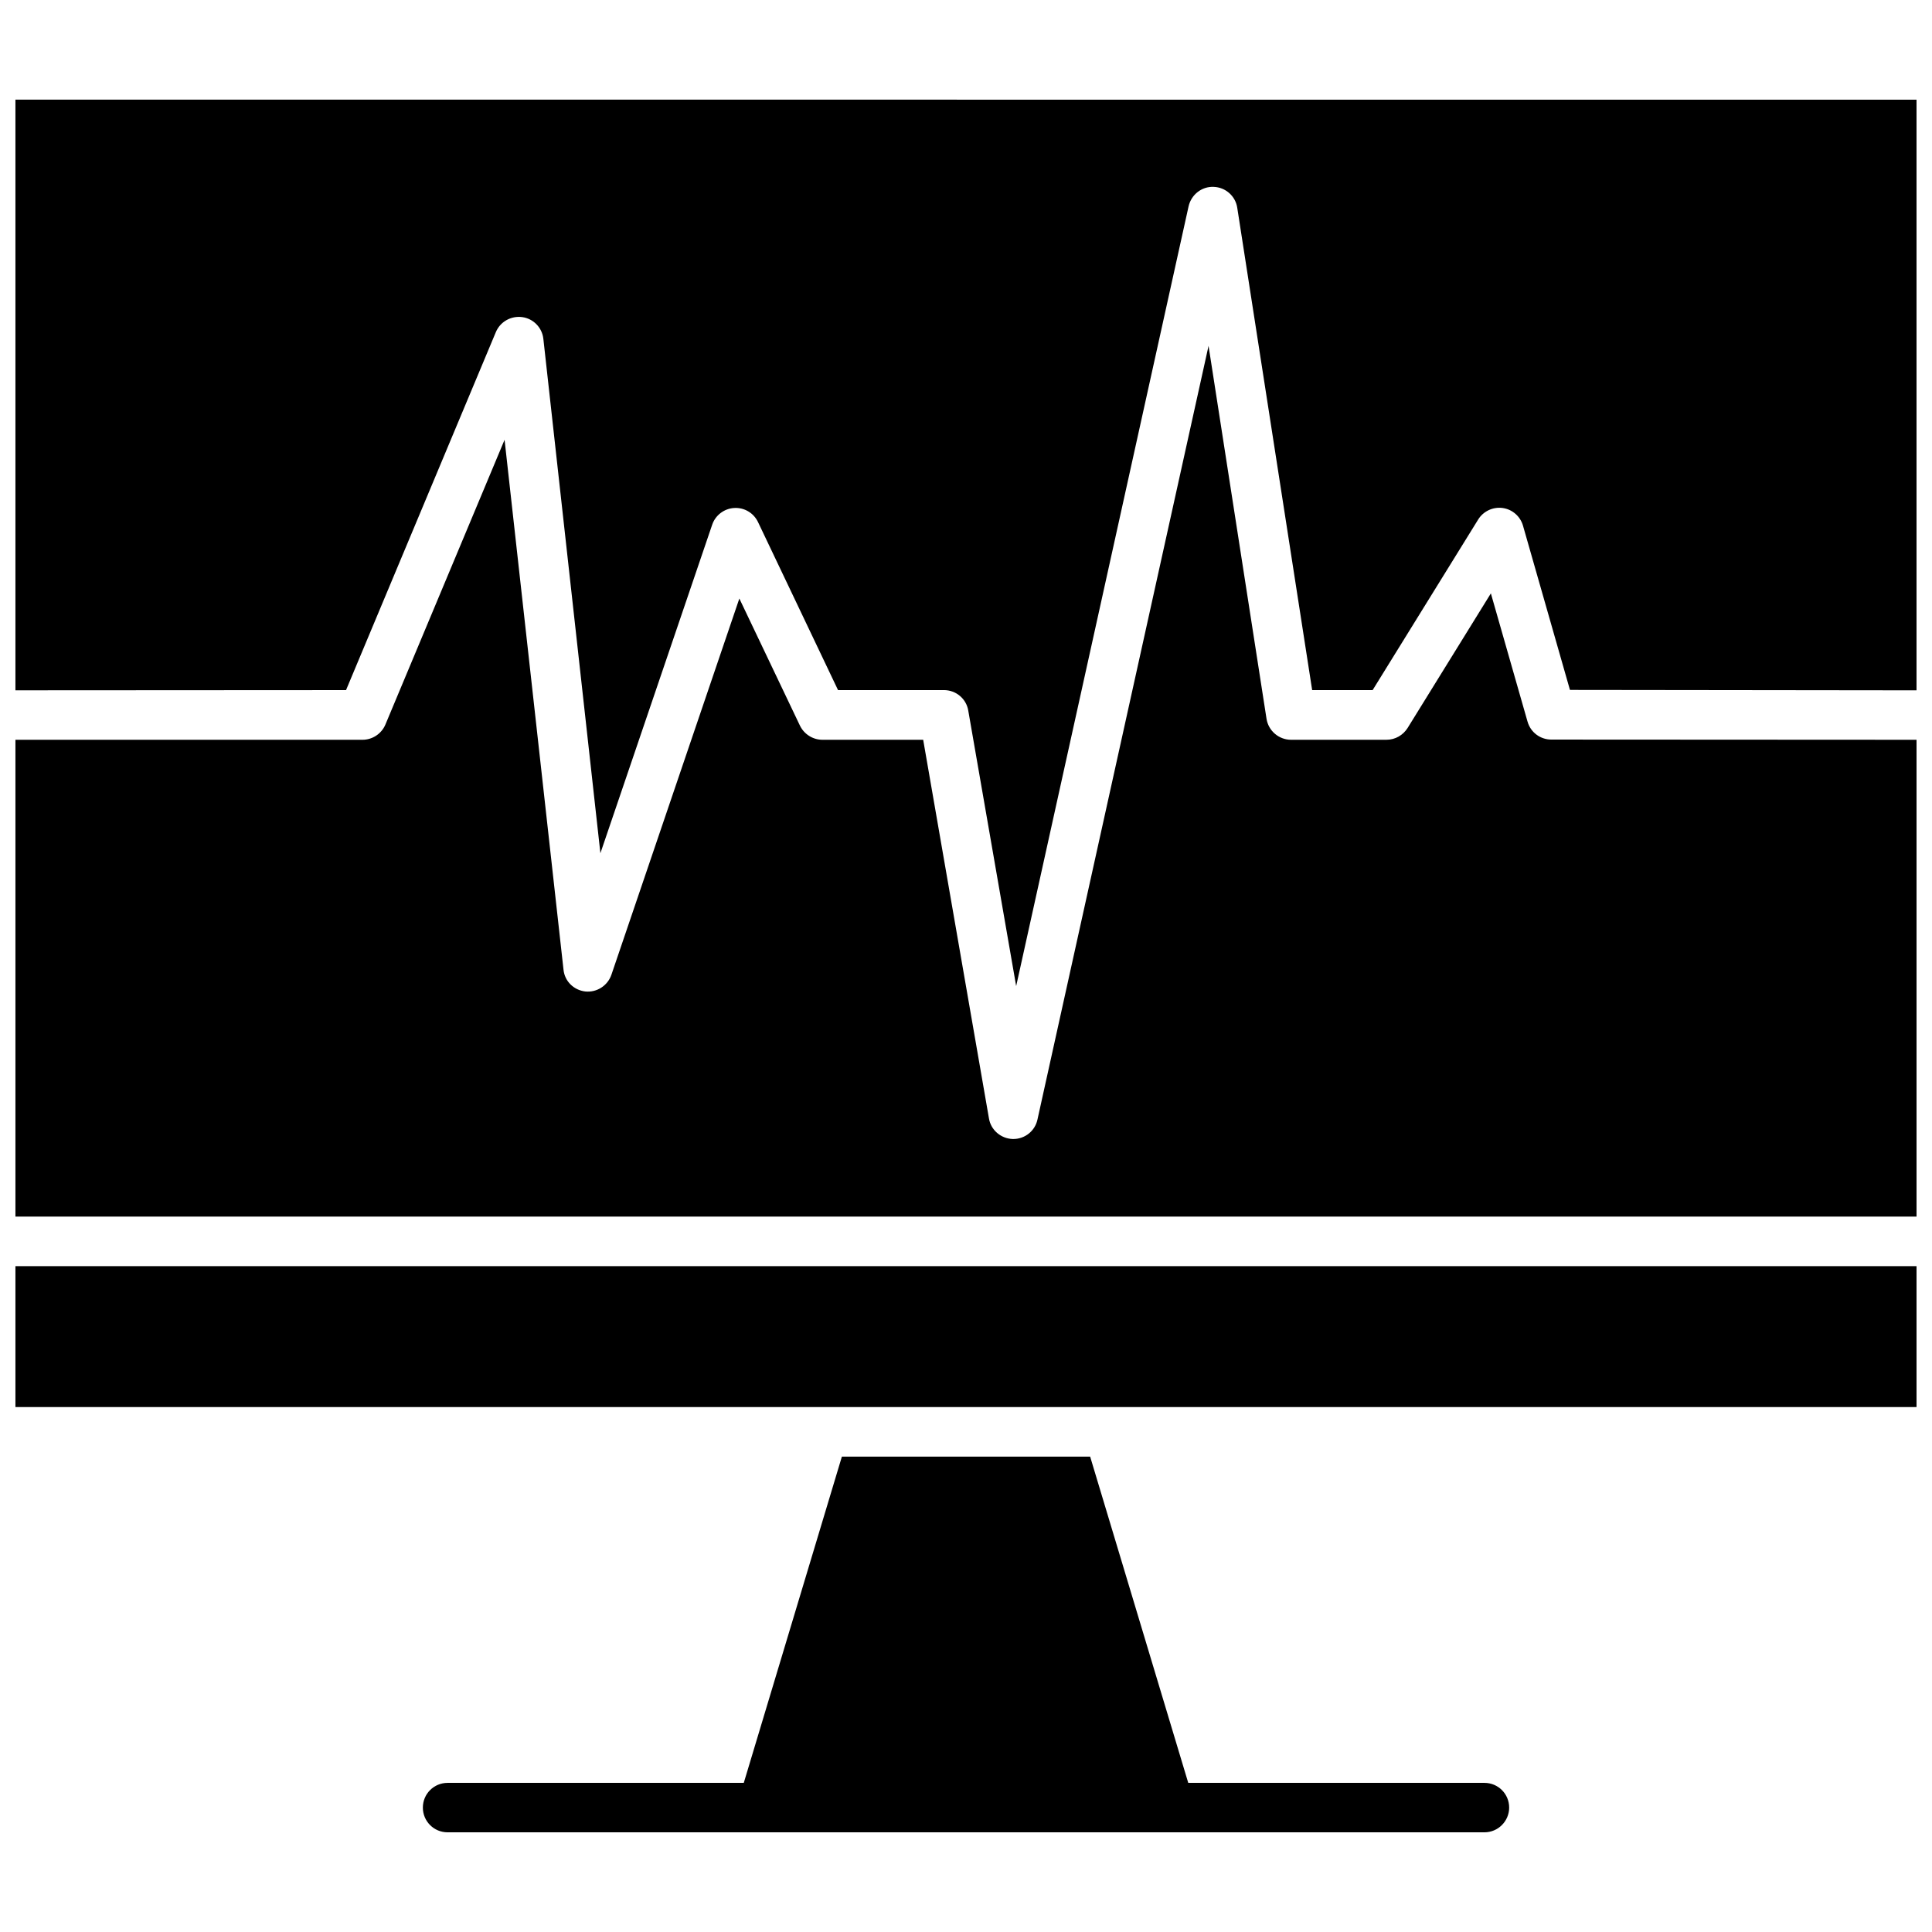
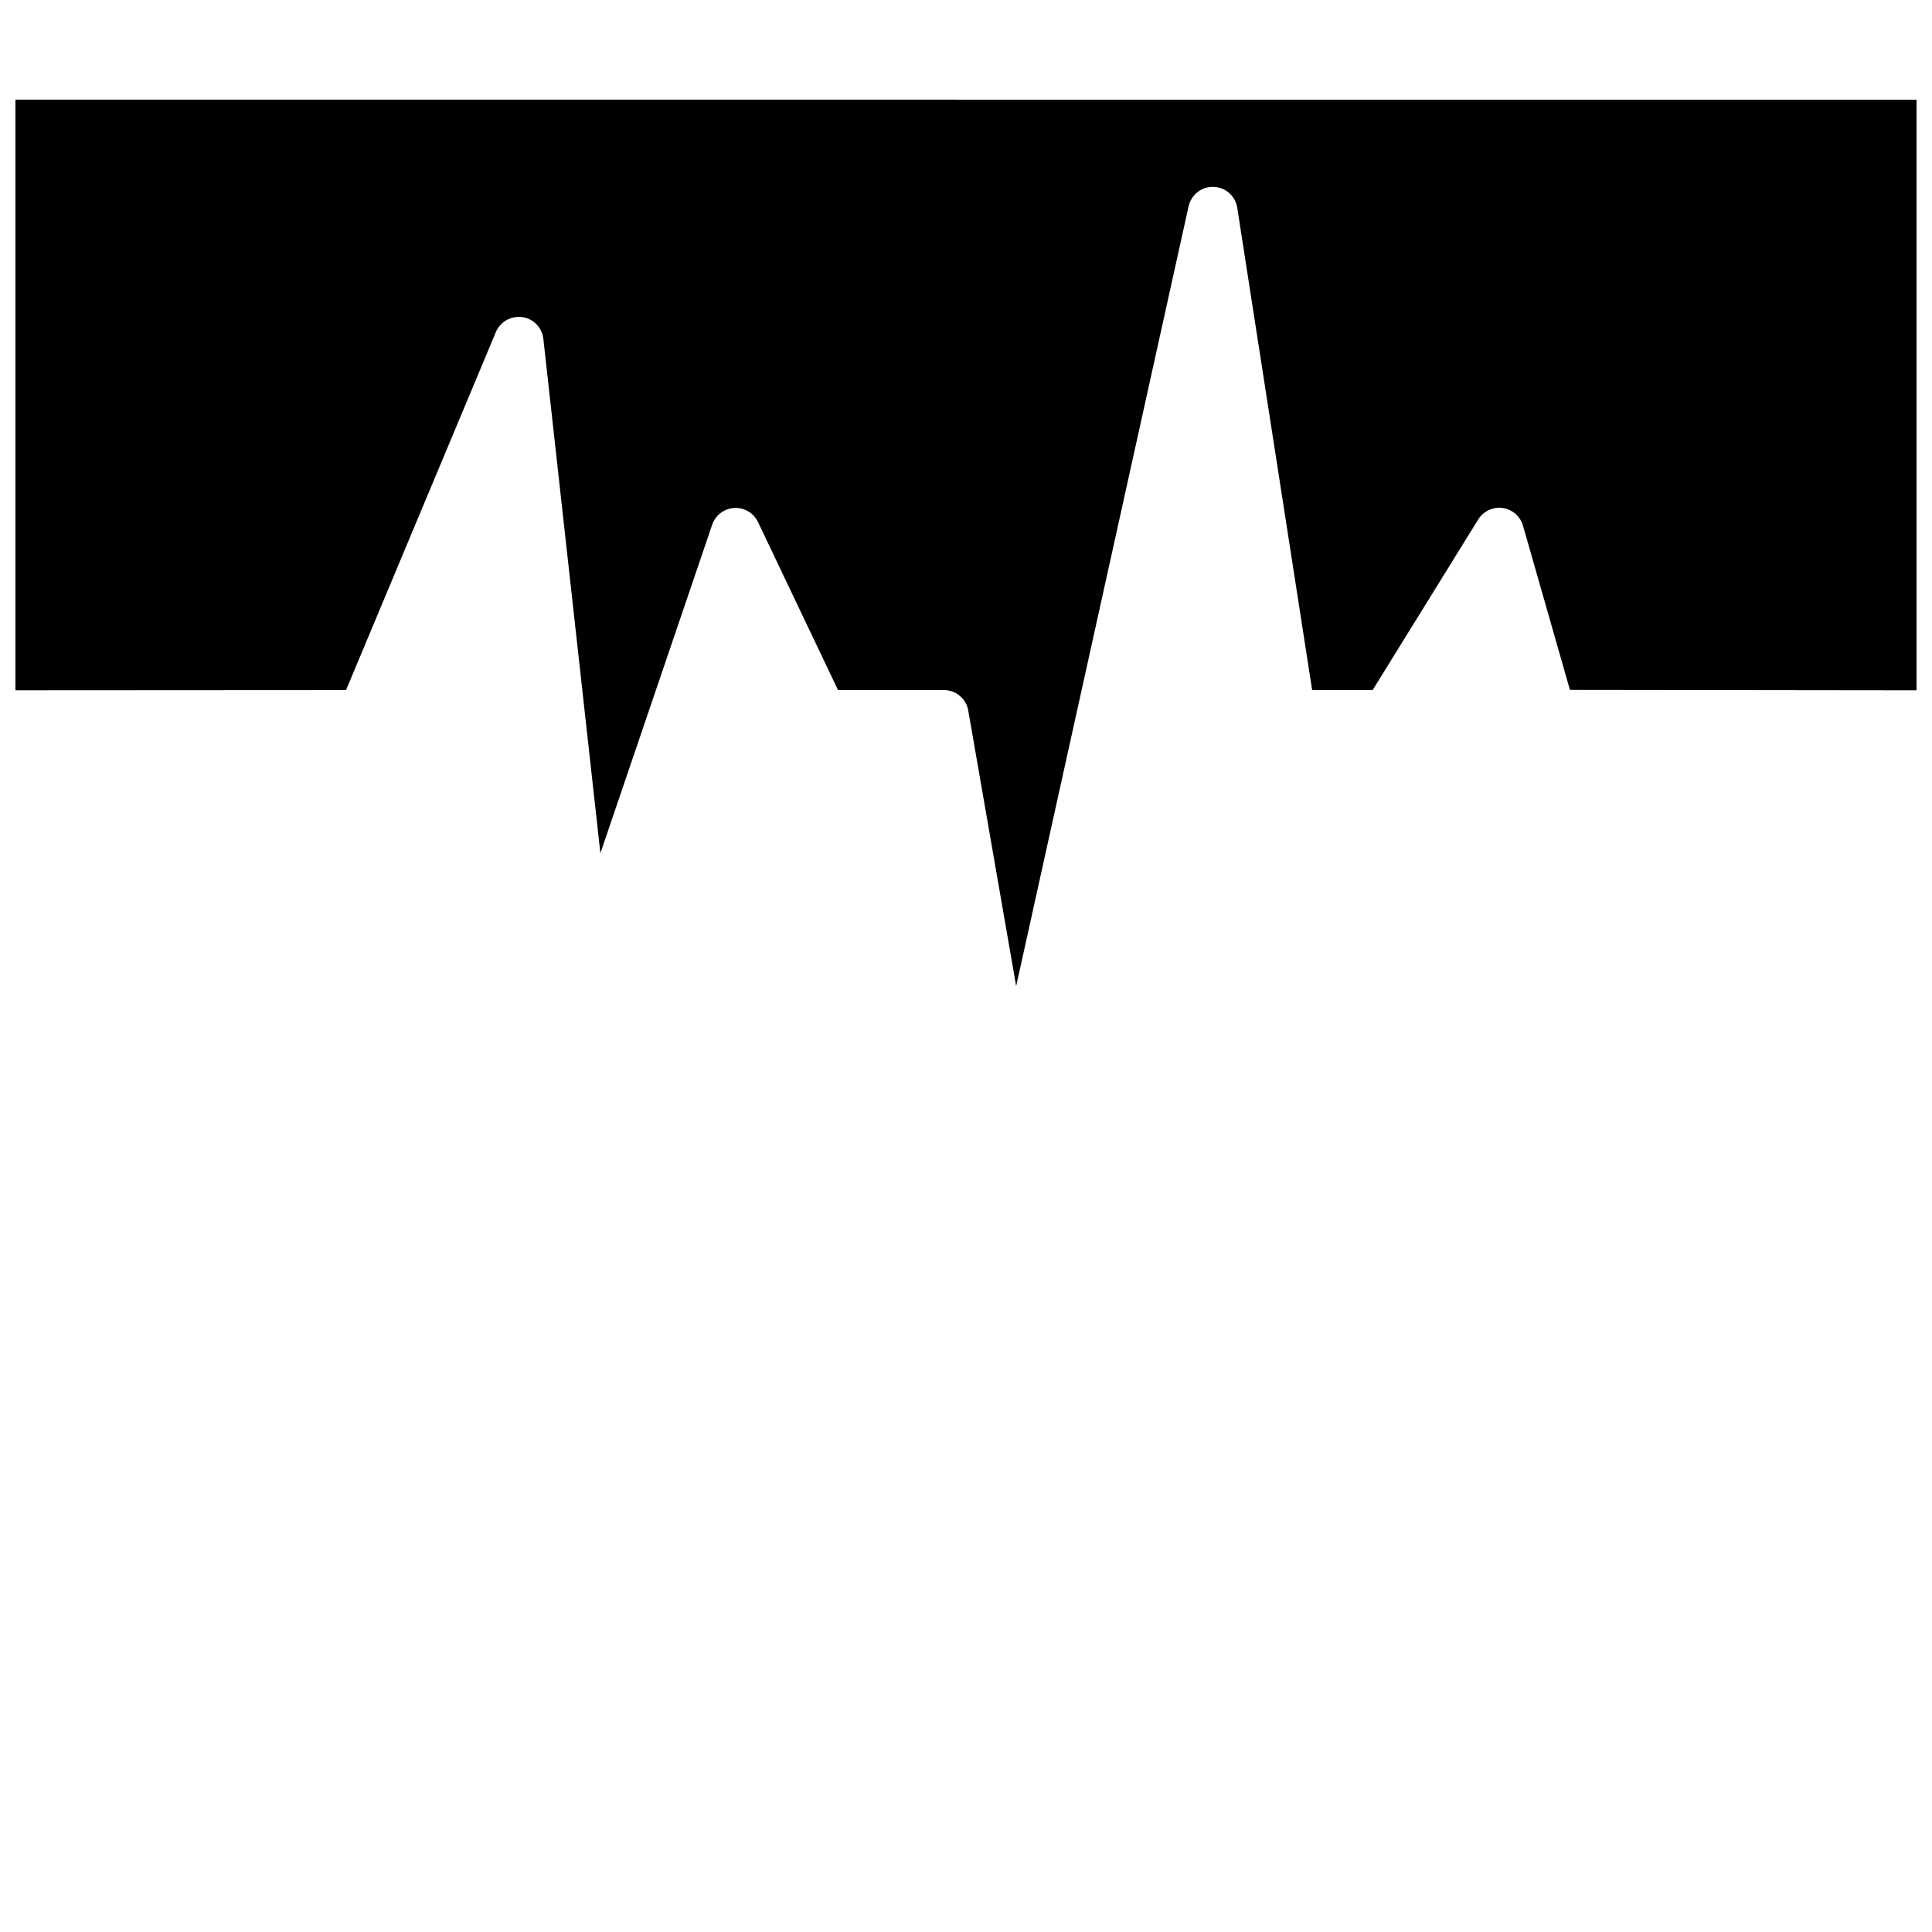
<svg xmlns="http://www.w3.org/2000/svg" width="800px" height="800px" version="1.1" viewBox="144 144 512 512">
  <defs>
    <clipPath id="c">
      <path d="m148.09 479h503.81v38h-503.81z" />
    </clipPath>
    <clipPath id="b">
      <path d="m148.09 170h503.81v236h-503.81z" />
    </clipPath>
    <clipPath id="a">
-       <path d="m148.09 235h503.81v232h-503.81z" />
-     </clipPath>
+       </clipPath>
  </defs>
  <g clip-path="url(#c)">
-     <path d="m148.09 479.55h503.81v37.332h-503.81z" />
-   </g>
+     </g>
  <g clip-path="url(#b)">
    <path d="m148.09 170.41v156.53l87.613-0.051 39.699-94.867c1.16-2.769 4.031-4.383 7.004-3.981s5.289 2.82 5.594 5.793l15.113 136.28 29.625-87.059c0.855-2.519 3.176-4.281 5.844-4.434 2.672-0.152 5.141 1.309 6.297 3.727l21.211 44.535h28.062c3.223 0 5.945 2.316 6.449 5.441l12.695 73.004 45.695-206.66c0.707-3.074 3.477-5.289 6.648-5.141 3.176 0.102 5.793 2.469 6.246 5.543l19.852 127.82h16.02l27.961-45.191c1.359-2.215 3.93-3.426 6.5-3.074 2.57 0.352 4.684 2.215 5.391 4.684l12.445 43.527 91.844 0.109v-156.53z" />
  </g>
  <g clip-path="url(#a)">
    <path d="m548.82 335.26-9.723-34.008-22.066 35.668c-1.211 1.914-3.273 3.125-5.594 3.125l-25.293 0.004c-3.223 0-5.996-2.367-6.5-5.543l-15.367-98.848-45.344 205.05c-0.656 3.023-3.324 5.141-6.398 5.141h-0.152c-3.125-0.102-5.793-2.367-6.297-5.441l-17.434-100.36h-26.703c-2.519 0-4.836-1.461-5.945-3.727l-16.07-33.703-33.906 99.703c-1.008 2.922-3.879 4.734-6.902 4.434-3.074-0.352-5.492-2.719-5.793-5.793l-15.617-140.41-31.582 75.465c-1.008 2.418-3.426 4.031-6.047 4.031h-91.996v126.36h503.81v-126.36l-96.781-0.051c-2.922 0-5.492-1.914-6.297-4.738z" />
  </g>
-   <path d="m537.39 616.48h-78.492l-25.996-86.453h-65.797l-25.996 86.453h-78.496c-3.629 0-6.551 2.922-6.551 6.551s2.922 6.551 6.551 6.551h274.78c3.629 0 6.551-2.973 6.551-6.551 0-3.629-2.922-6.551-6.551-6.551z" />
</svg>